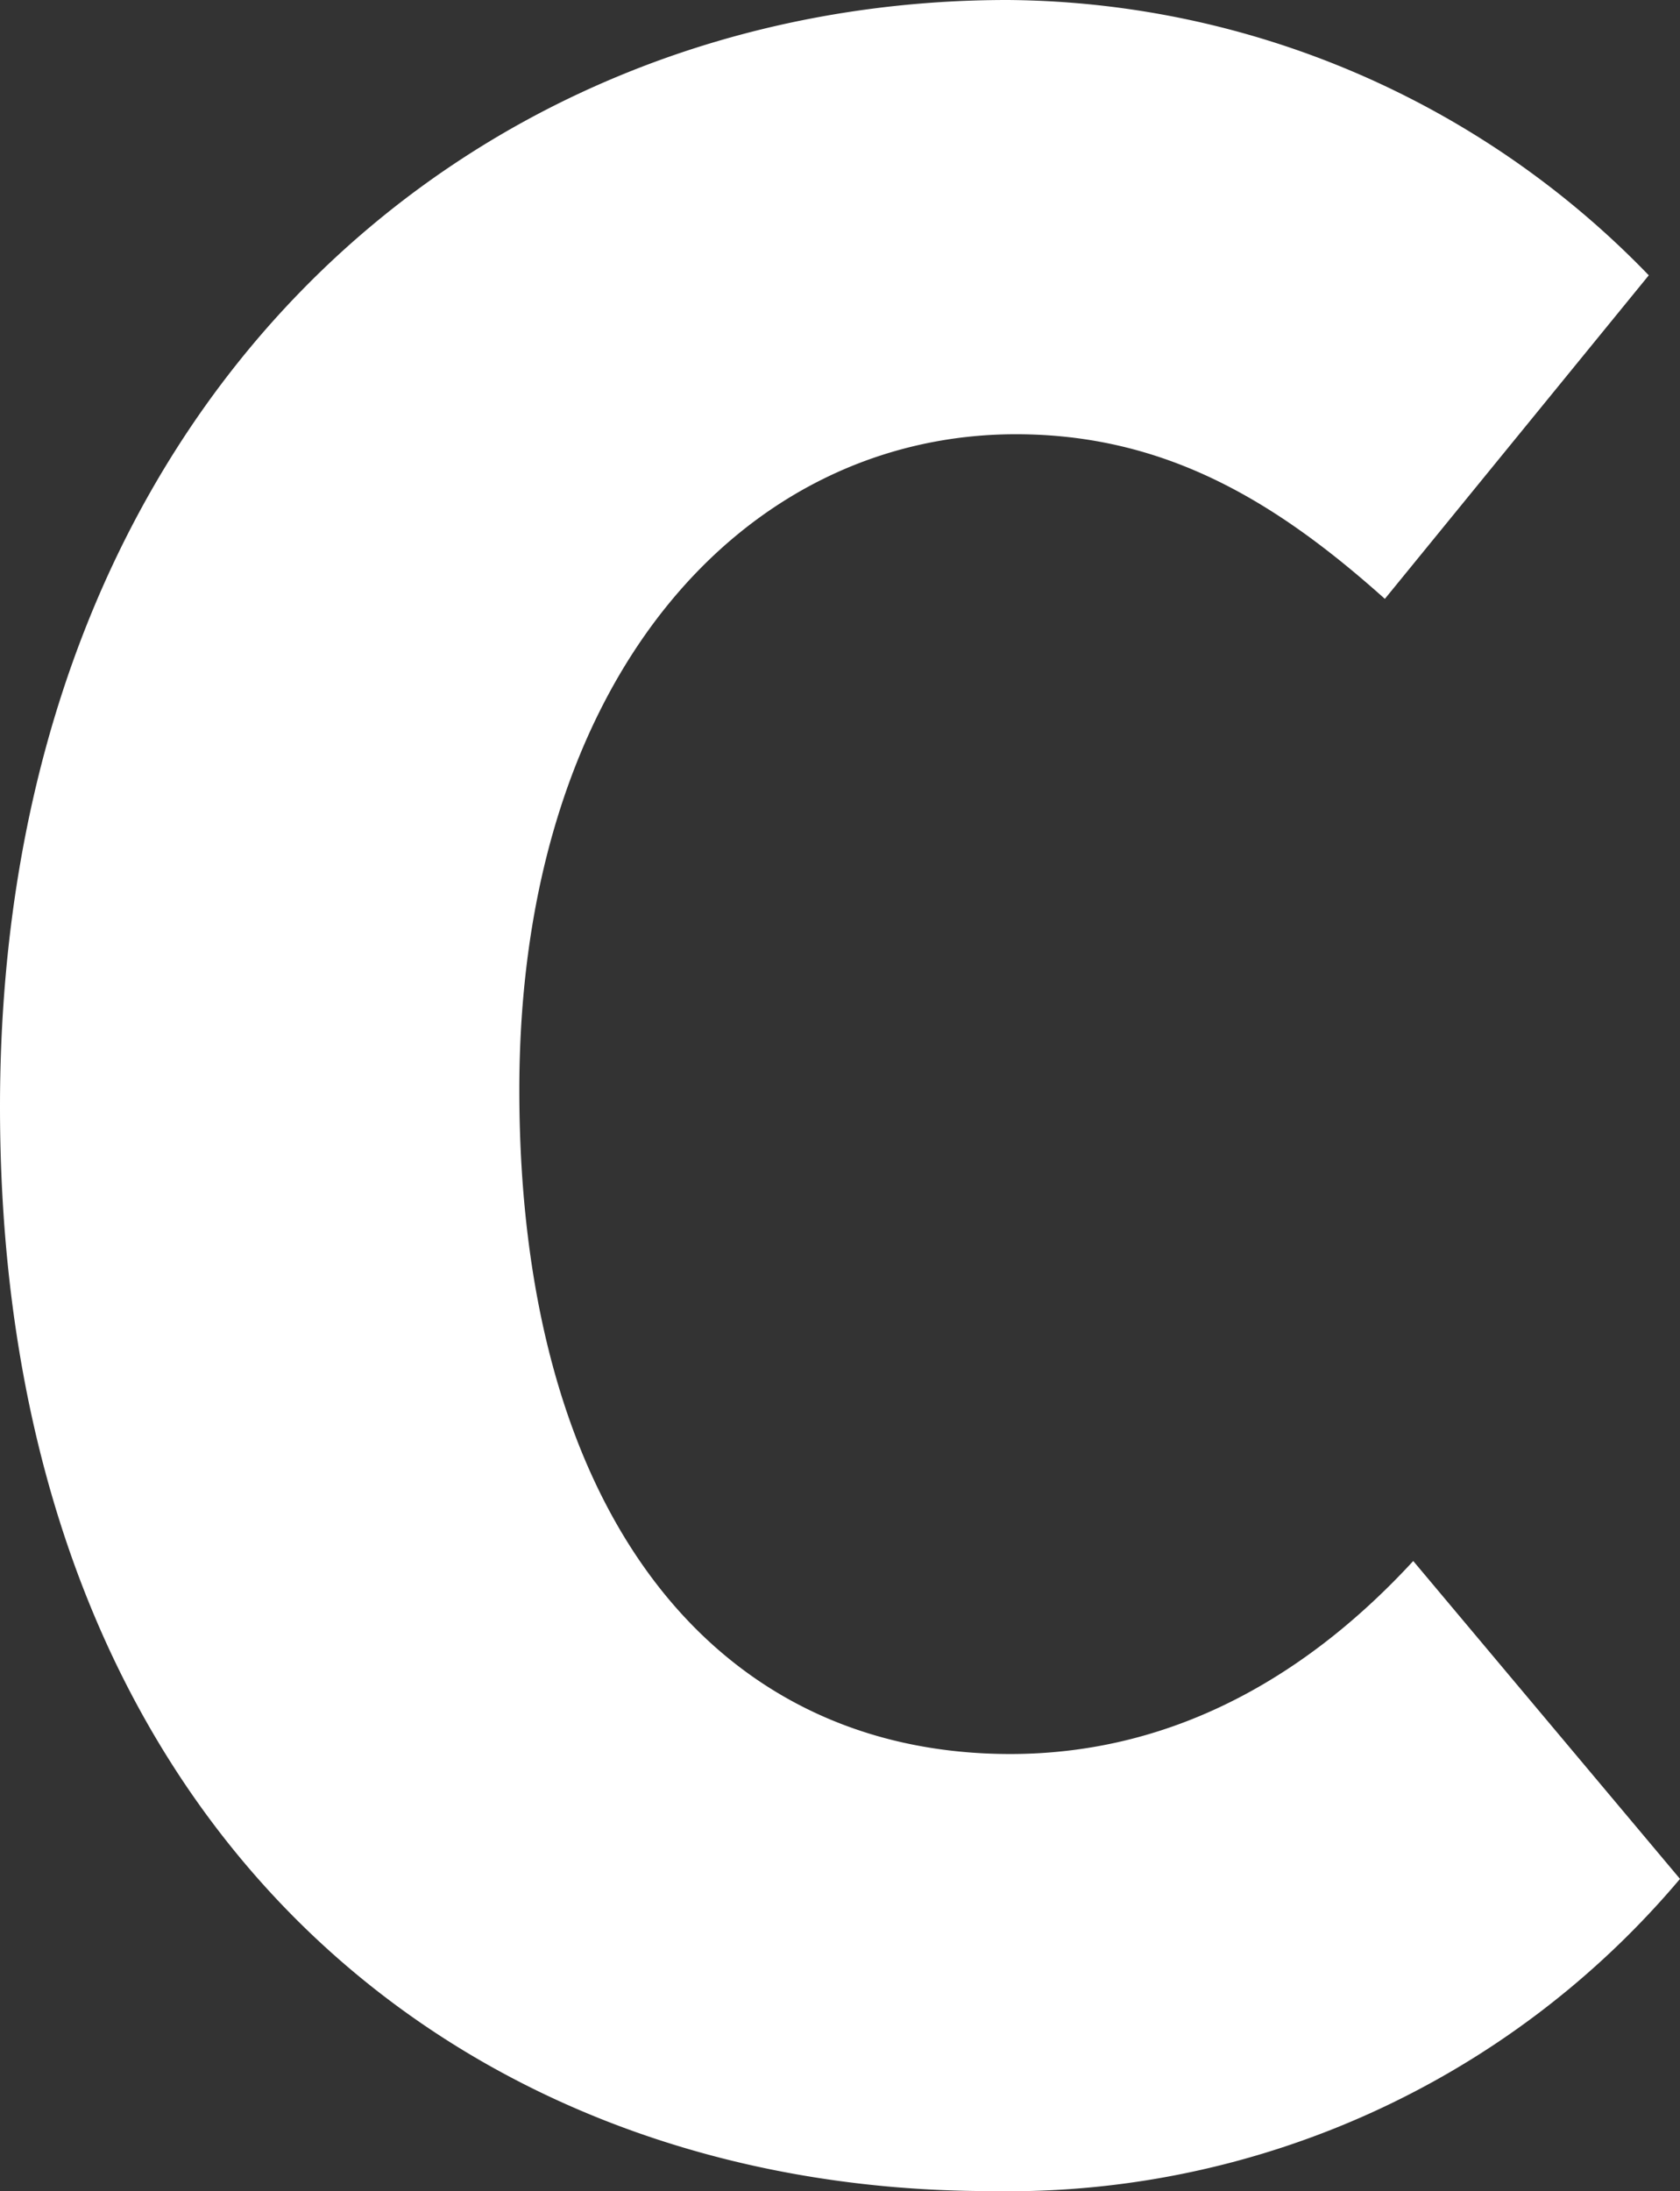
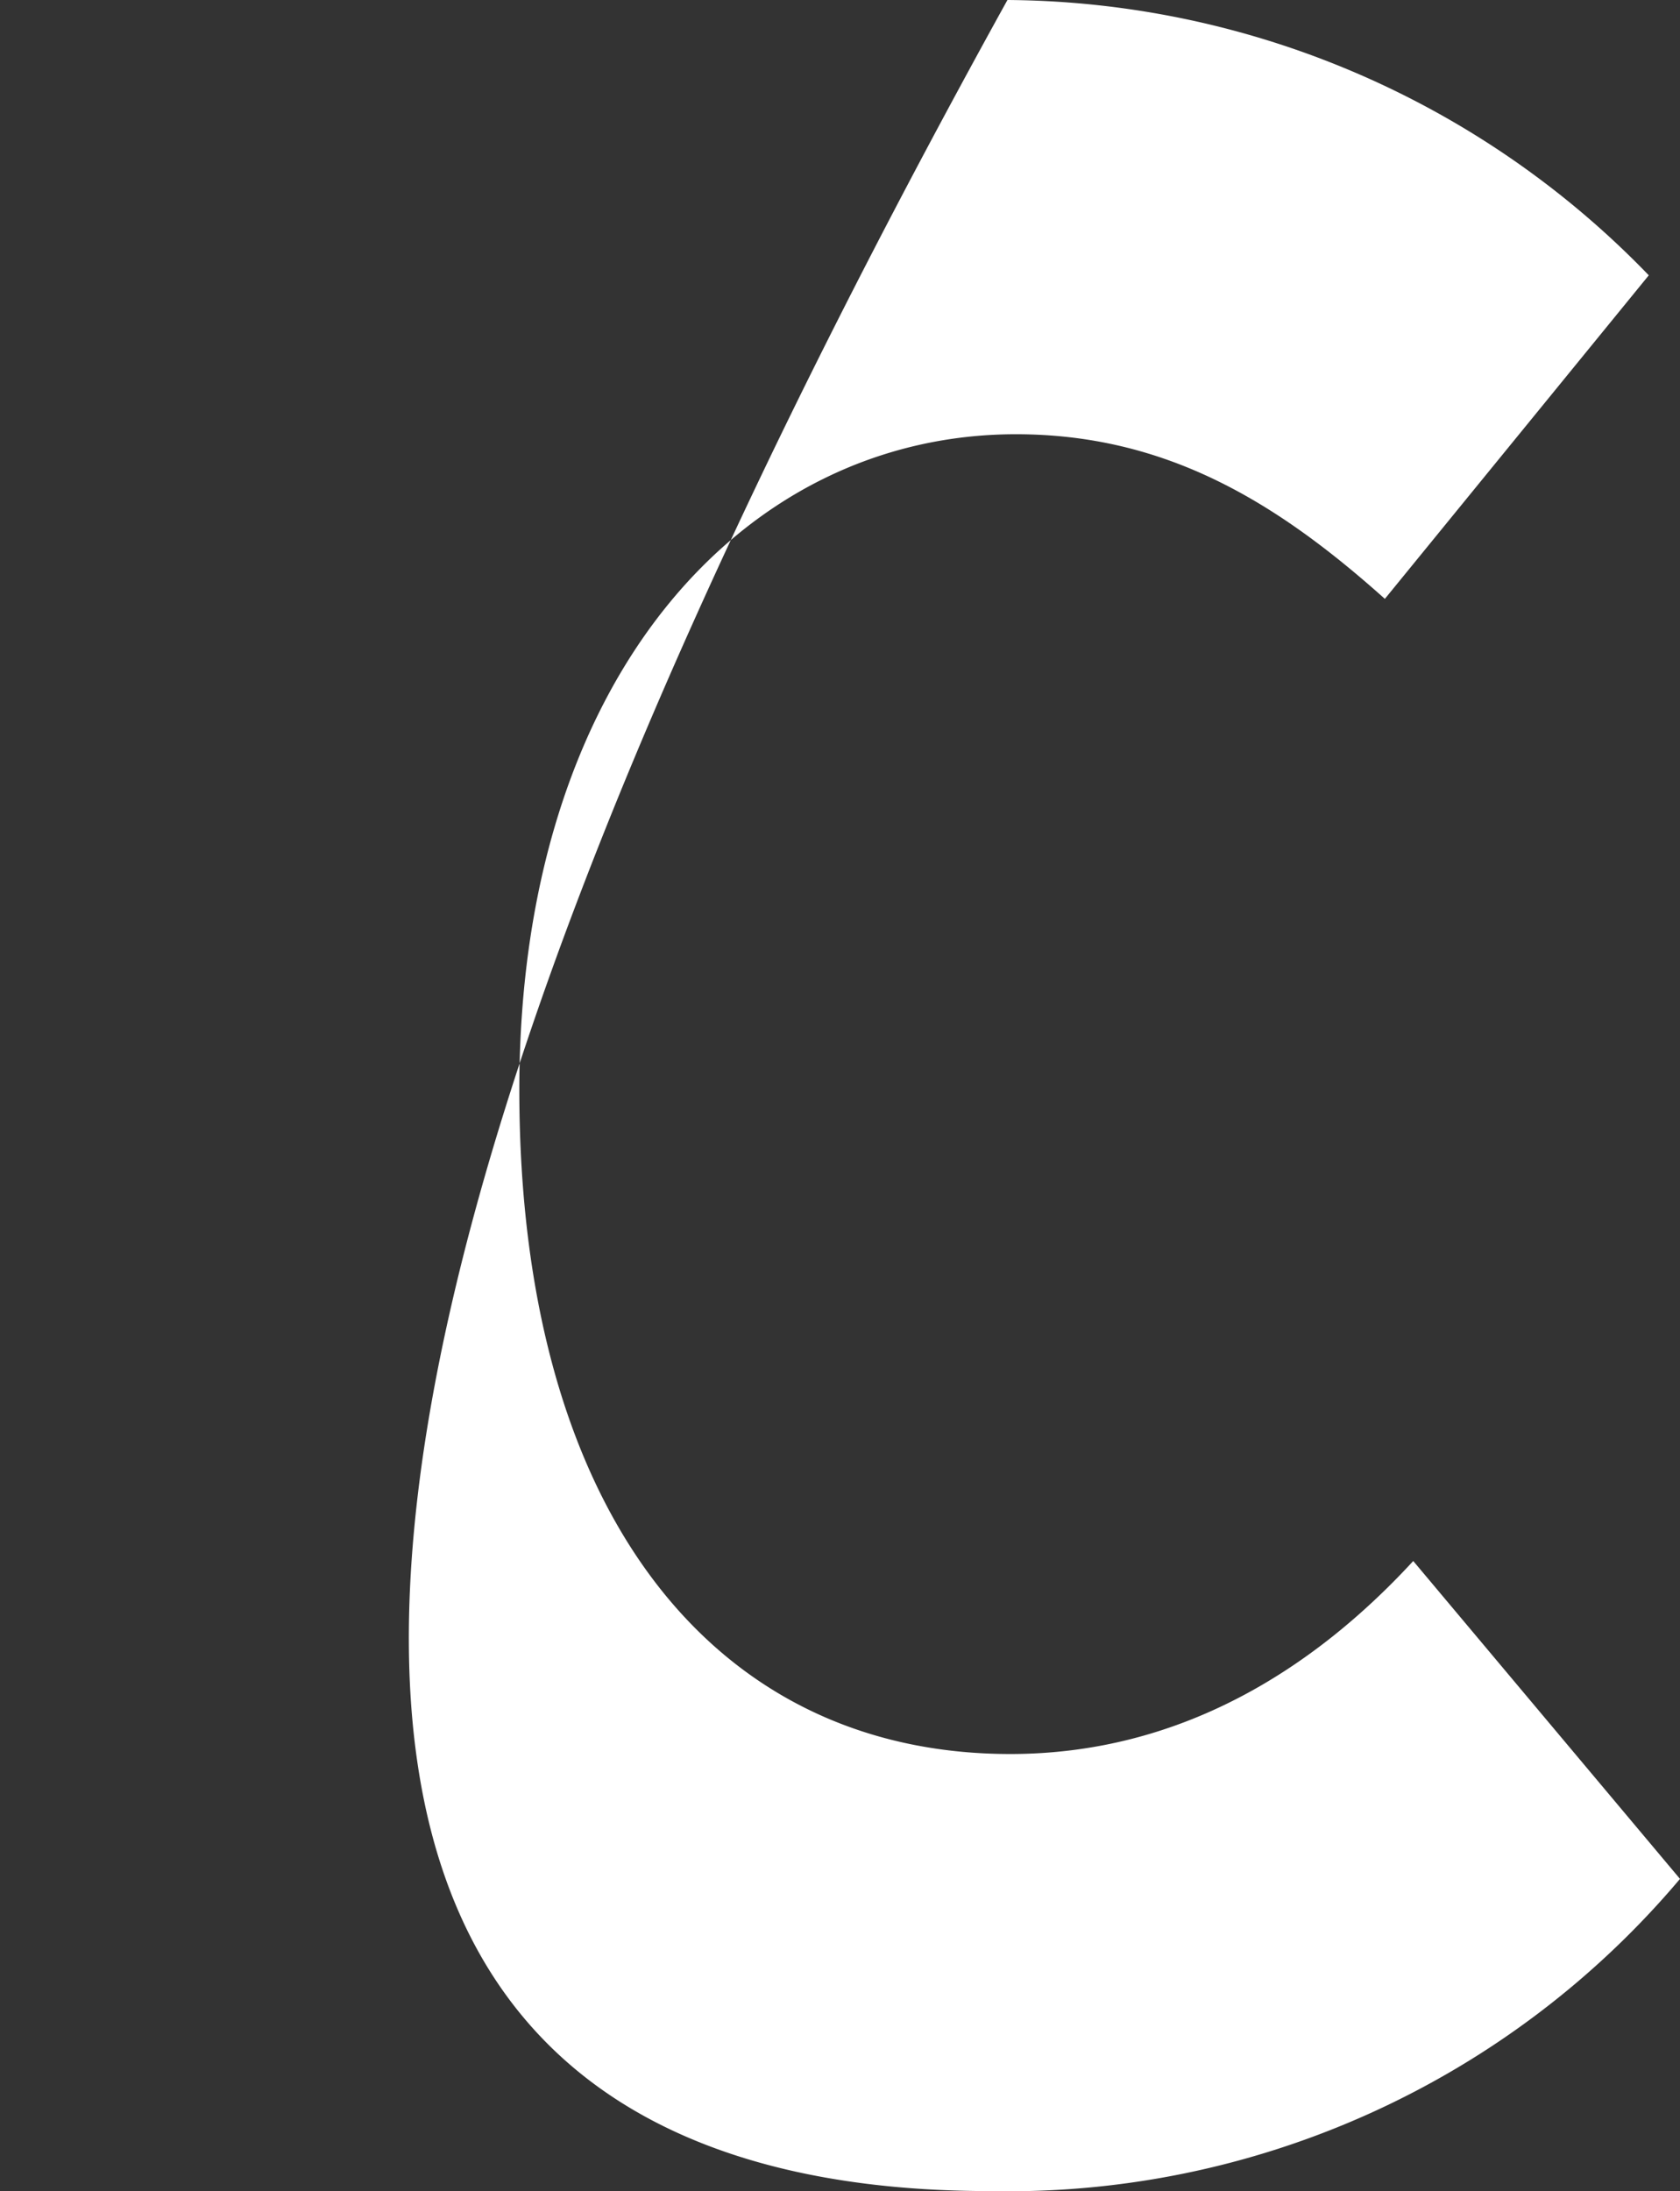
<svg xmlns="http://www.w3.org/2000/svg" width="53.28" height="69.48" viewBox="0 0 53.28 69.48">
  <rect x="0" y="0" width="53.28" height="69.48" fill="#333333" stroke="none" />
-   <path id="C_white" d="M6.075,1.26a27.866,27.866,0,0,0,21.87-9.9l-8.46-10.08c-3.15,3.42-7.38,6.12-12.78,6.12-9.45,0-15.57-7.74-15.57-21.06,0-13.05,7.11-20.79,15.75-20.79,4.77,0,8.28,2.16,11.7,5.22l8.37-10.26a28.524,28.524,0,0,0-20.34-8.73c-17.01,0-31.95,12.78-31.95,35.1C-25.335-10.44-10.935,1.26,6.075,1.26Z" transform="translate(25.335 68.22)" fill="#fff" />
+   <path id="C_white" d="M6.075,1.26a27.866,27.866,0,0,0,21.87-9.9l-8.46-10.08c-3.15,3.42-7.38,6.12-12.78,6.12-9.45,0-15.57-7.74-15.57-21.06,0-13.05,7.11-20.79,15.75-20.79,4.77,0,8.28,2.16,11.7,5.22l8.37-10.26a28.524,28.524,0,0,0-20.34-8.73C-25.335-10.44-10.935,1.26,6.075,1.26Z" transform="translate(25.335 68.22)" fill="#fff" />
</svg>